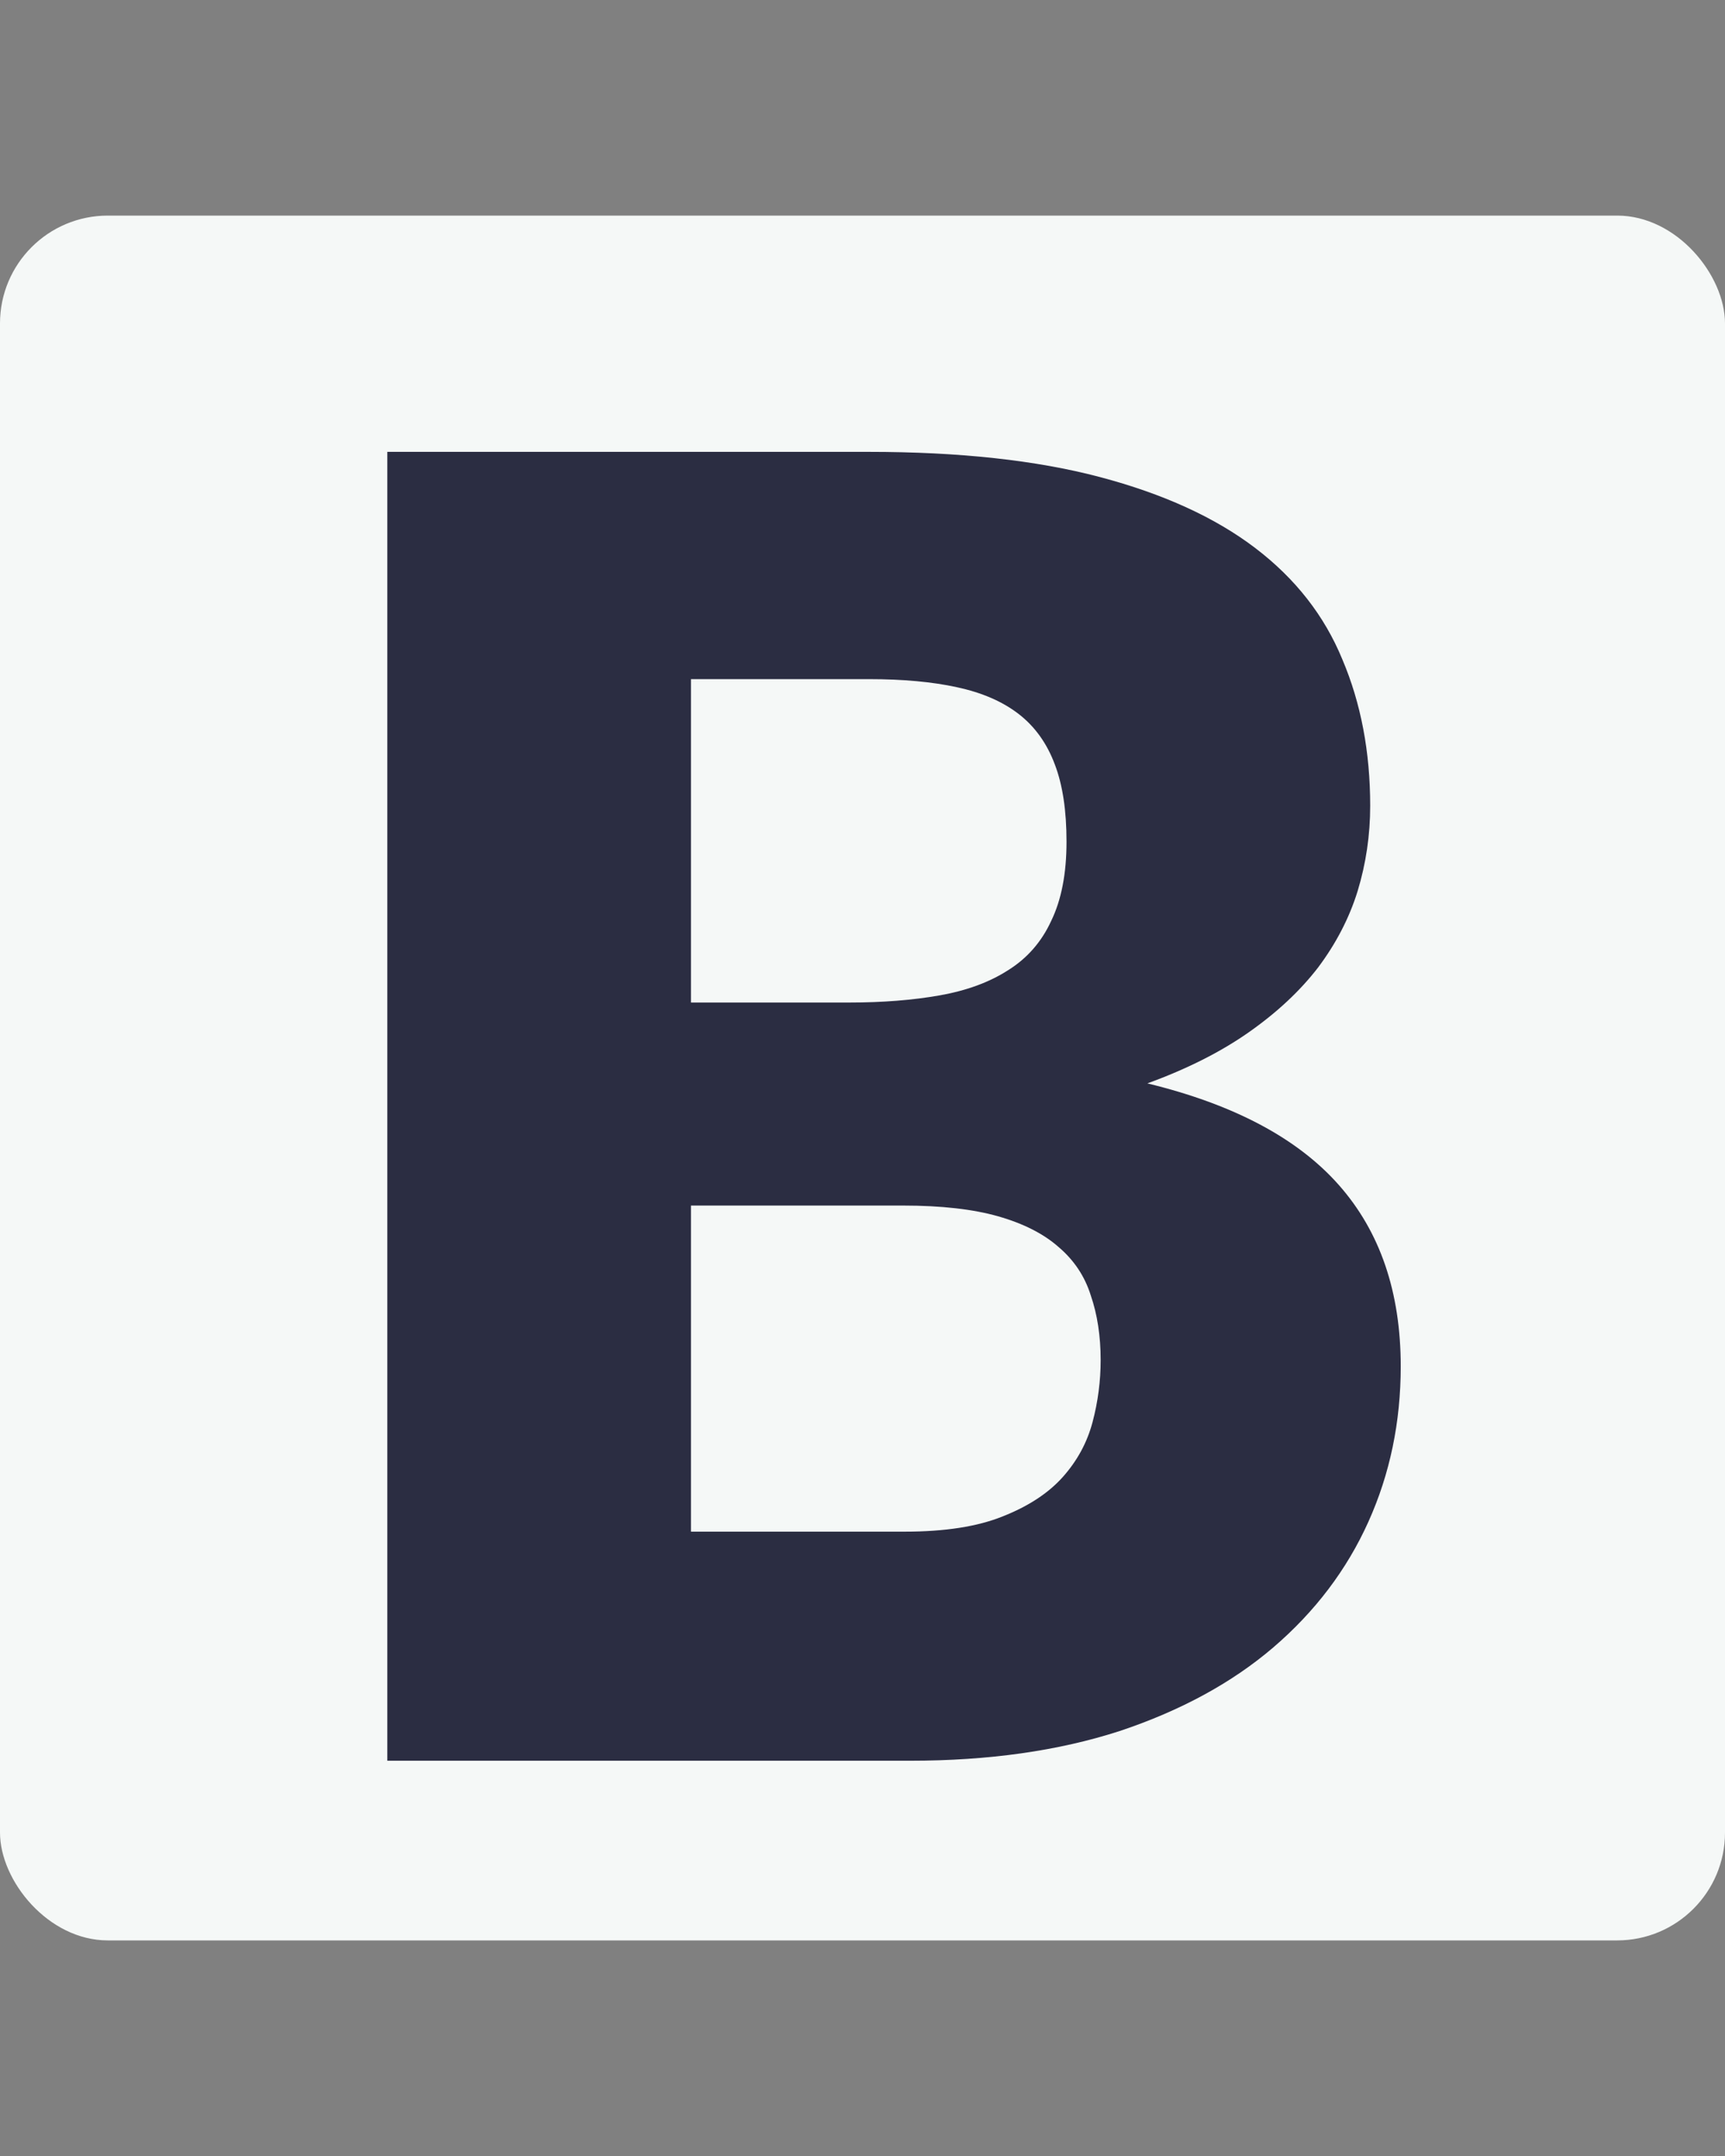
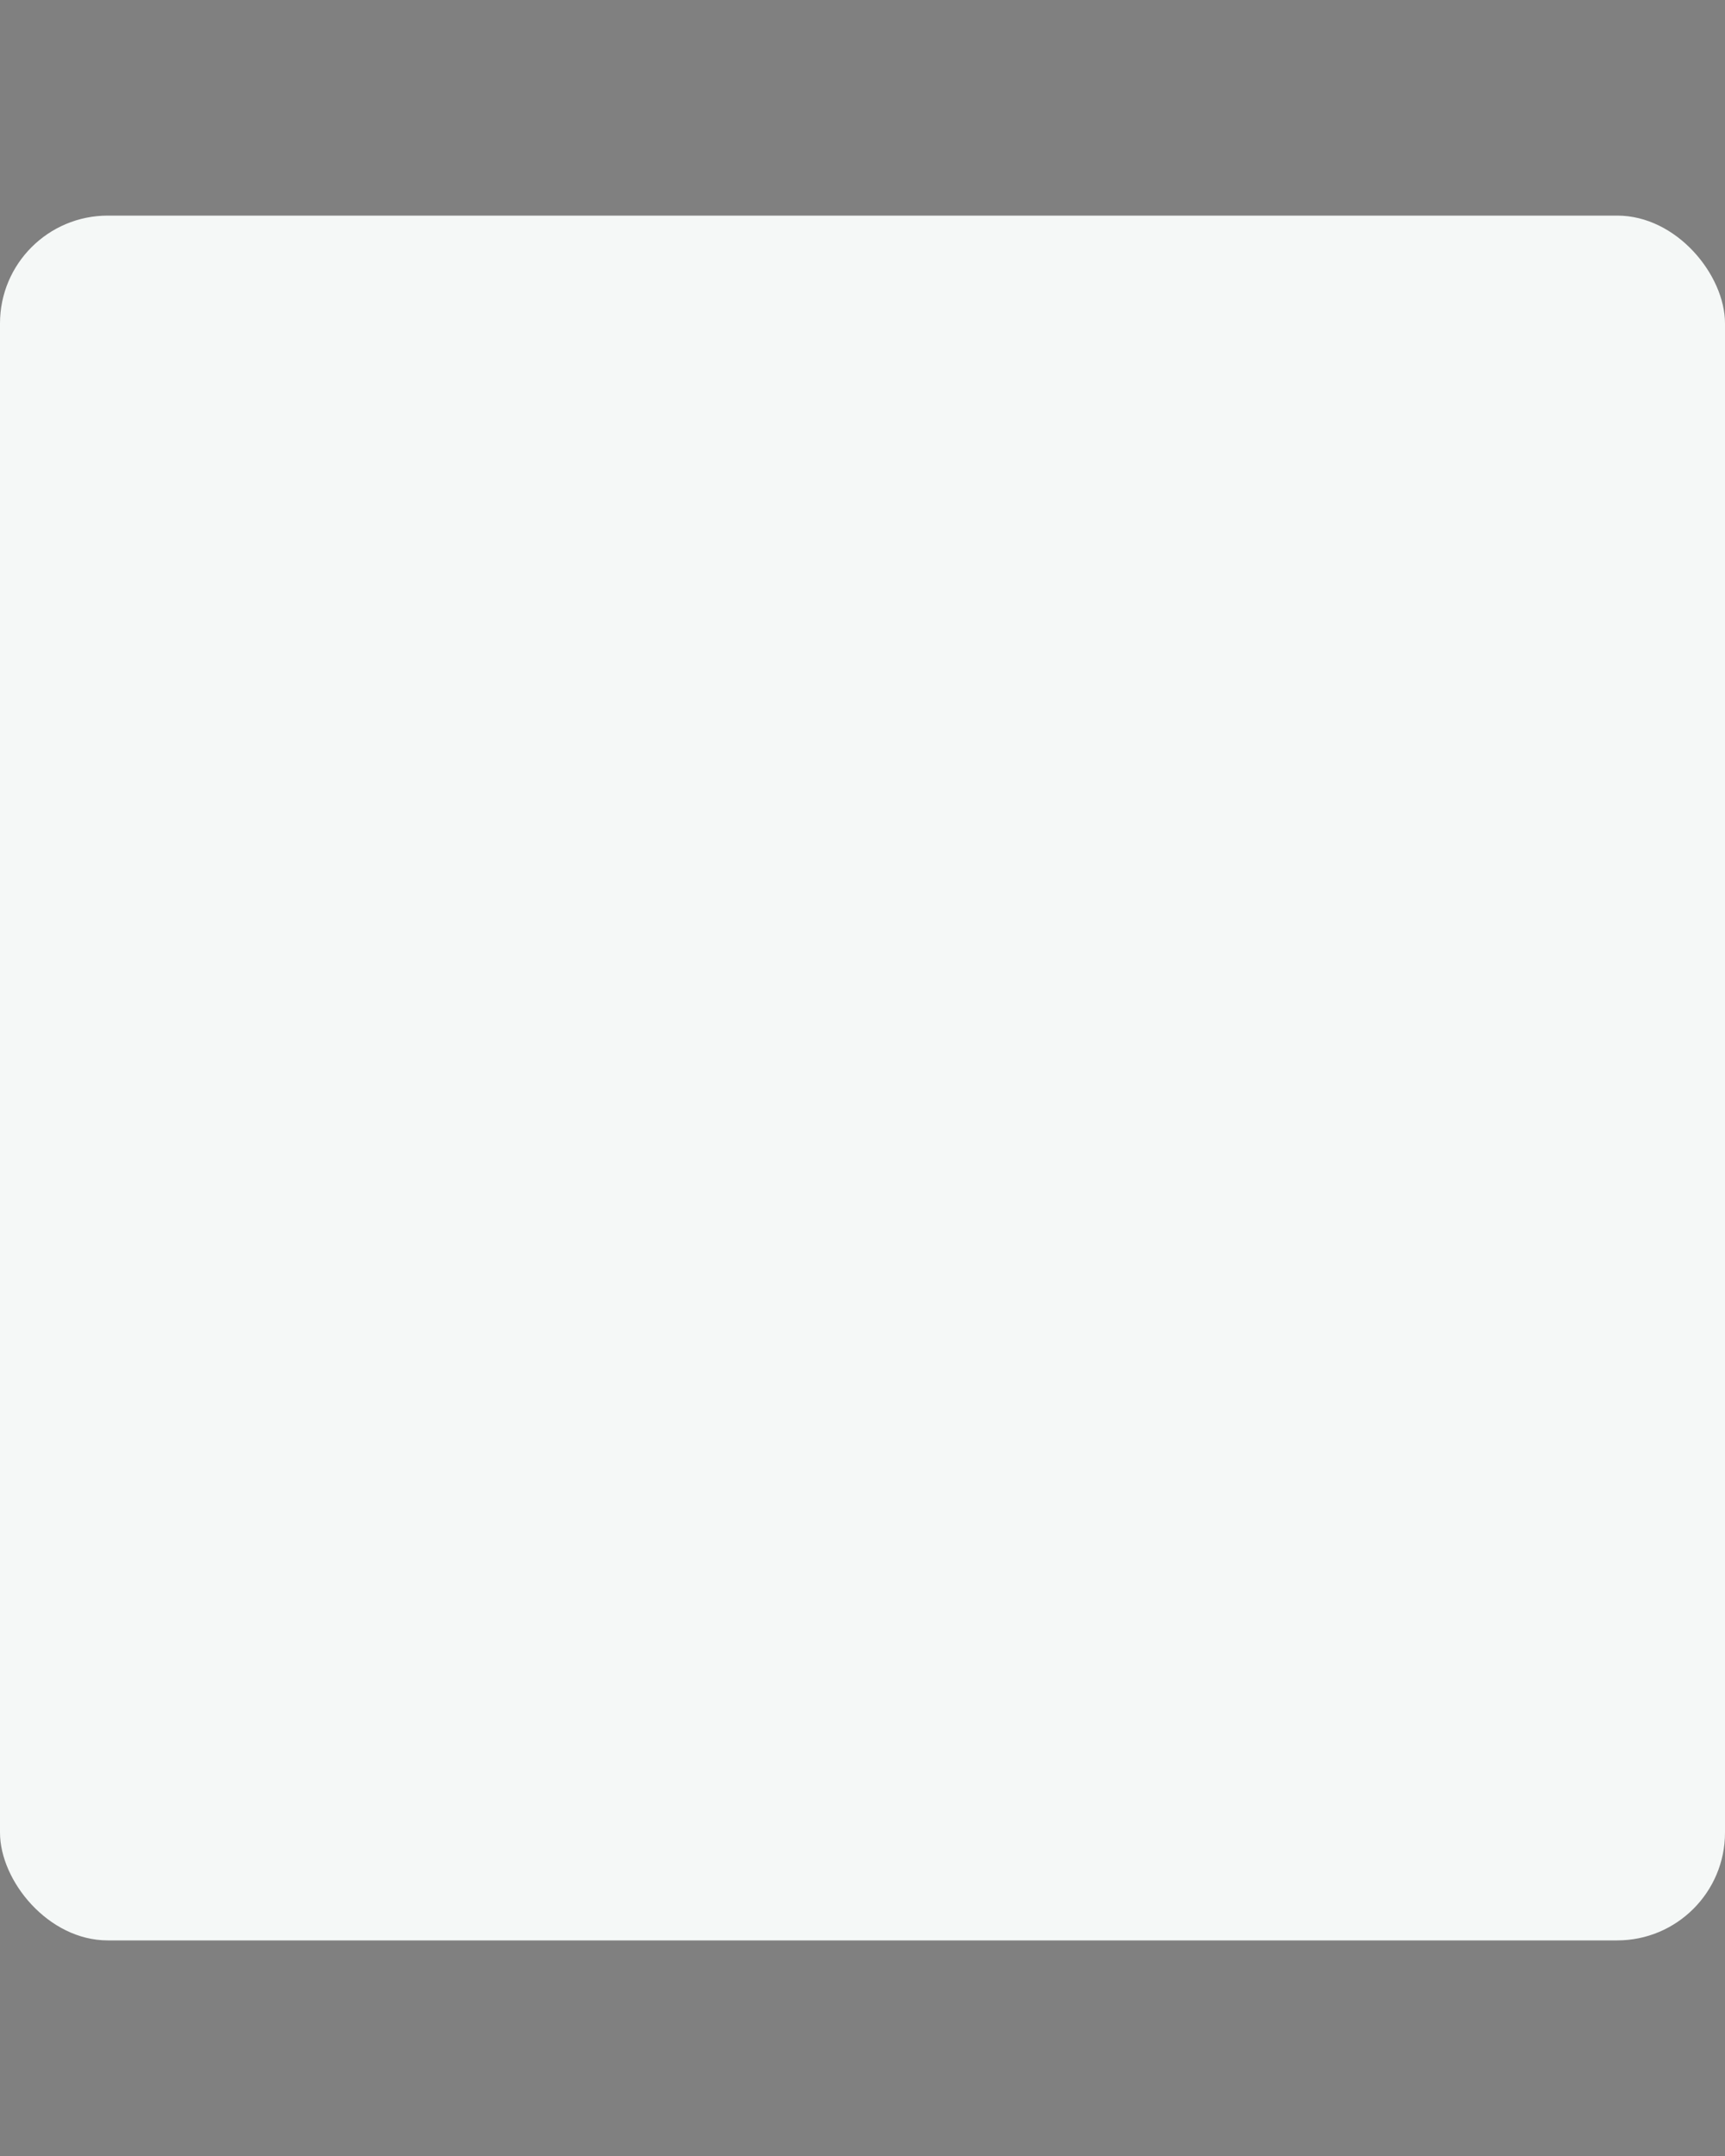
<svg xmlns="http://www.w3.org/2000/svg" width="48" height="60" viewBox="0 0 48 60" fill="none">
  <rect x="0" y="0" width="48" height="60" fill="#808080" stroke="none" />
  <rect y="6" width="48" height="48" rx="3" fill="#F5F8F7" />
-   <path d="M25.177 42.625C26.294 42.625 27.202 42.483 27.902 42.2C28.619 41.917 29.177 41.55 29.577 41.1C29.977 40.65 30.252 40.142 30.402 39.575C30.552 39.008 30.627 38.433 30.627 37.85C30.627 37.183 30.535 36.583 30.352 36.05C30.185 35.517 29.885 35.067 29.452 34.7C29.035 34.333 28.477 34.05 27.777 33.85C27.077 33.65 26.194 33.55 25.127 33.55H19.227V42.625H25.177ZM19.227 18.9V27.9H23.627C24.56 27.9 25.402 27.833 26.152 27.7C26.902 27.567 27.535 27.333 28.052 27C28.585 26.667 28.985 26.208 29.252 25.625C29.535 25.042 29.677 24.308 29.677 23.425C29.677 22.558 29.569 21.842 29.352 21.275C29.135 20.692 28.802 20.225 28.352 19.875C27.902 19.525 27.327 19.275 26.627 19.125C25.944 18.975 25.127 18.9 24.177 18.9H19.227ZM24.177 12.575C26.694 12.575 28.835 12.808 30.602 13.275C32.369 13.742 33.81 14.4 34.927 15.25C36.044 16.1 36.852 17.133 37.352 18.35C37.869 19.567 38.127 20.925 38.127 22.425C38.127 23.242 38.01 24.033 37.777 24.8C37.544 25.55 37.177 26.258 36.677 26.925C36.177 27.575 35.535 28.175 34.752 28.725C33.969 29.275 33.027 29.75 31.927 30.15C34.327 30.733 36.102 31.675 37.252 32.975C38.402 34.275 38.977 35.958 38.977 38.025C38.977 39.575 38.677 41.017 38.077 42.35C37.477 43.683 36.594 44.85 35.427 45.85C34.277 46.833 32.852 47.608 31.152 48.175C29.452 48.725 27.51 49 25.327 49H10.777V12.575H24.177Z" fill="#2B2D42" />
</svg>